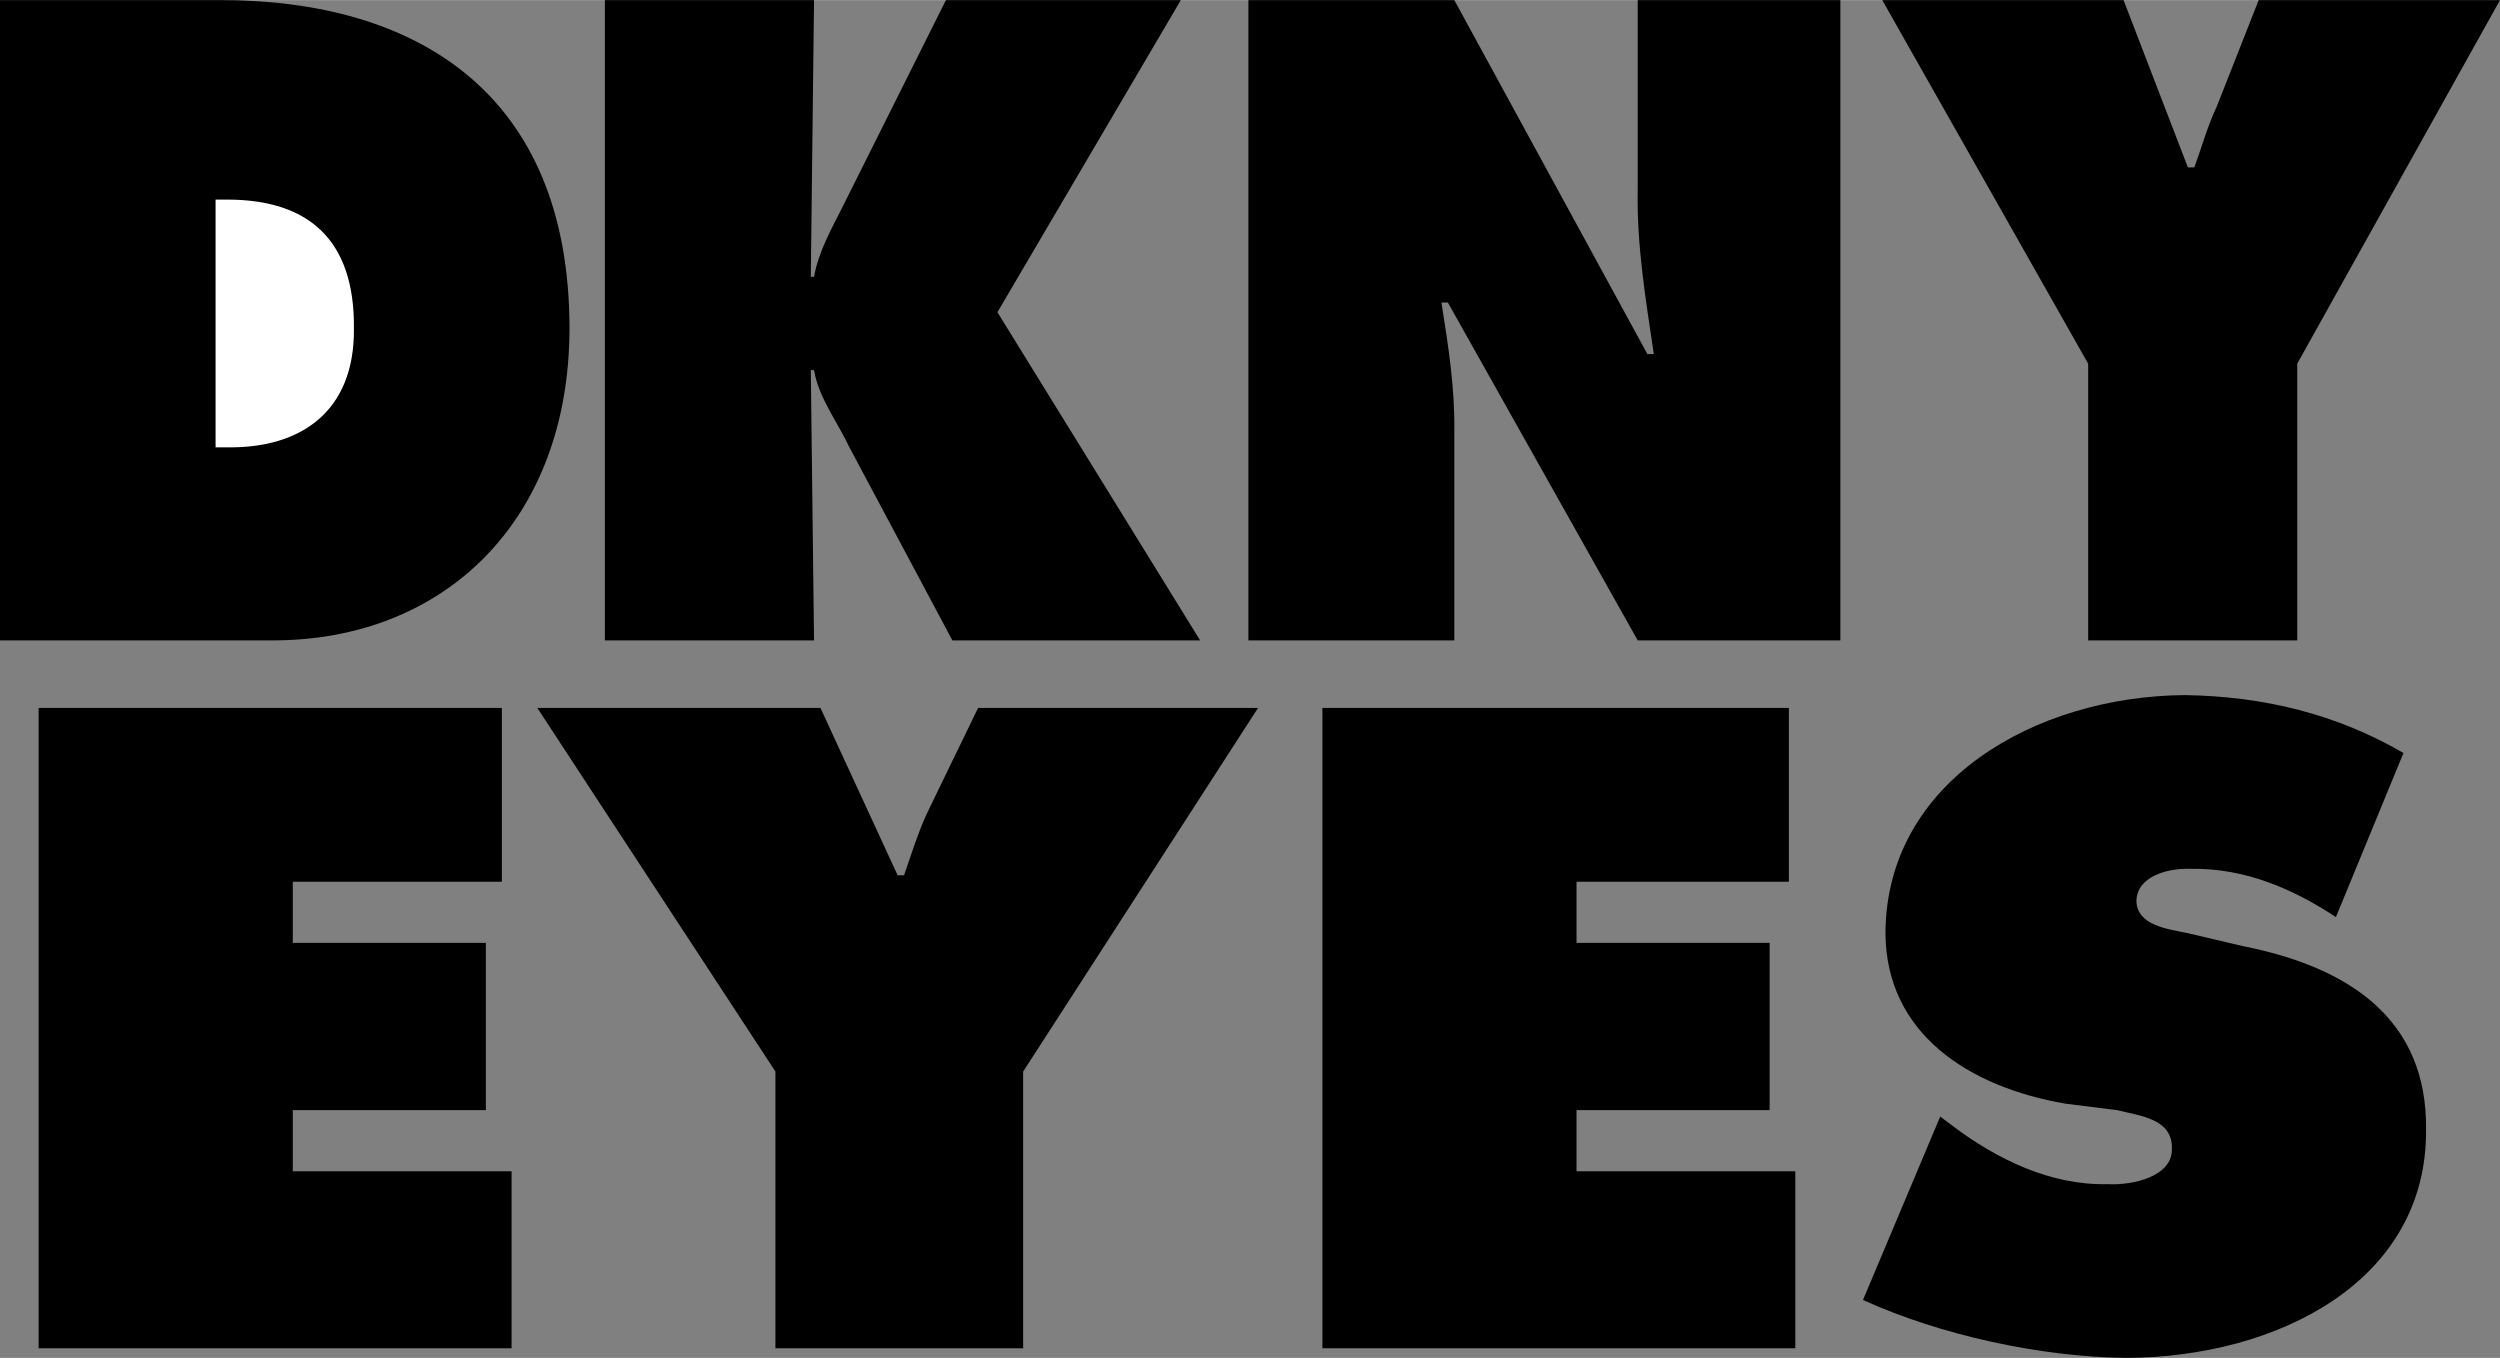
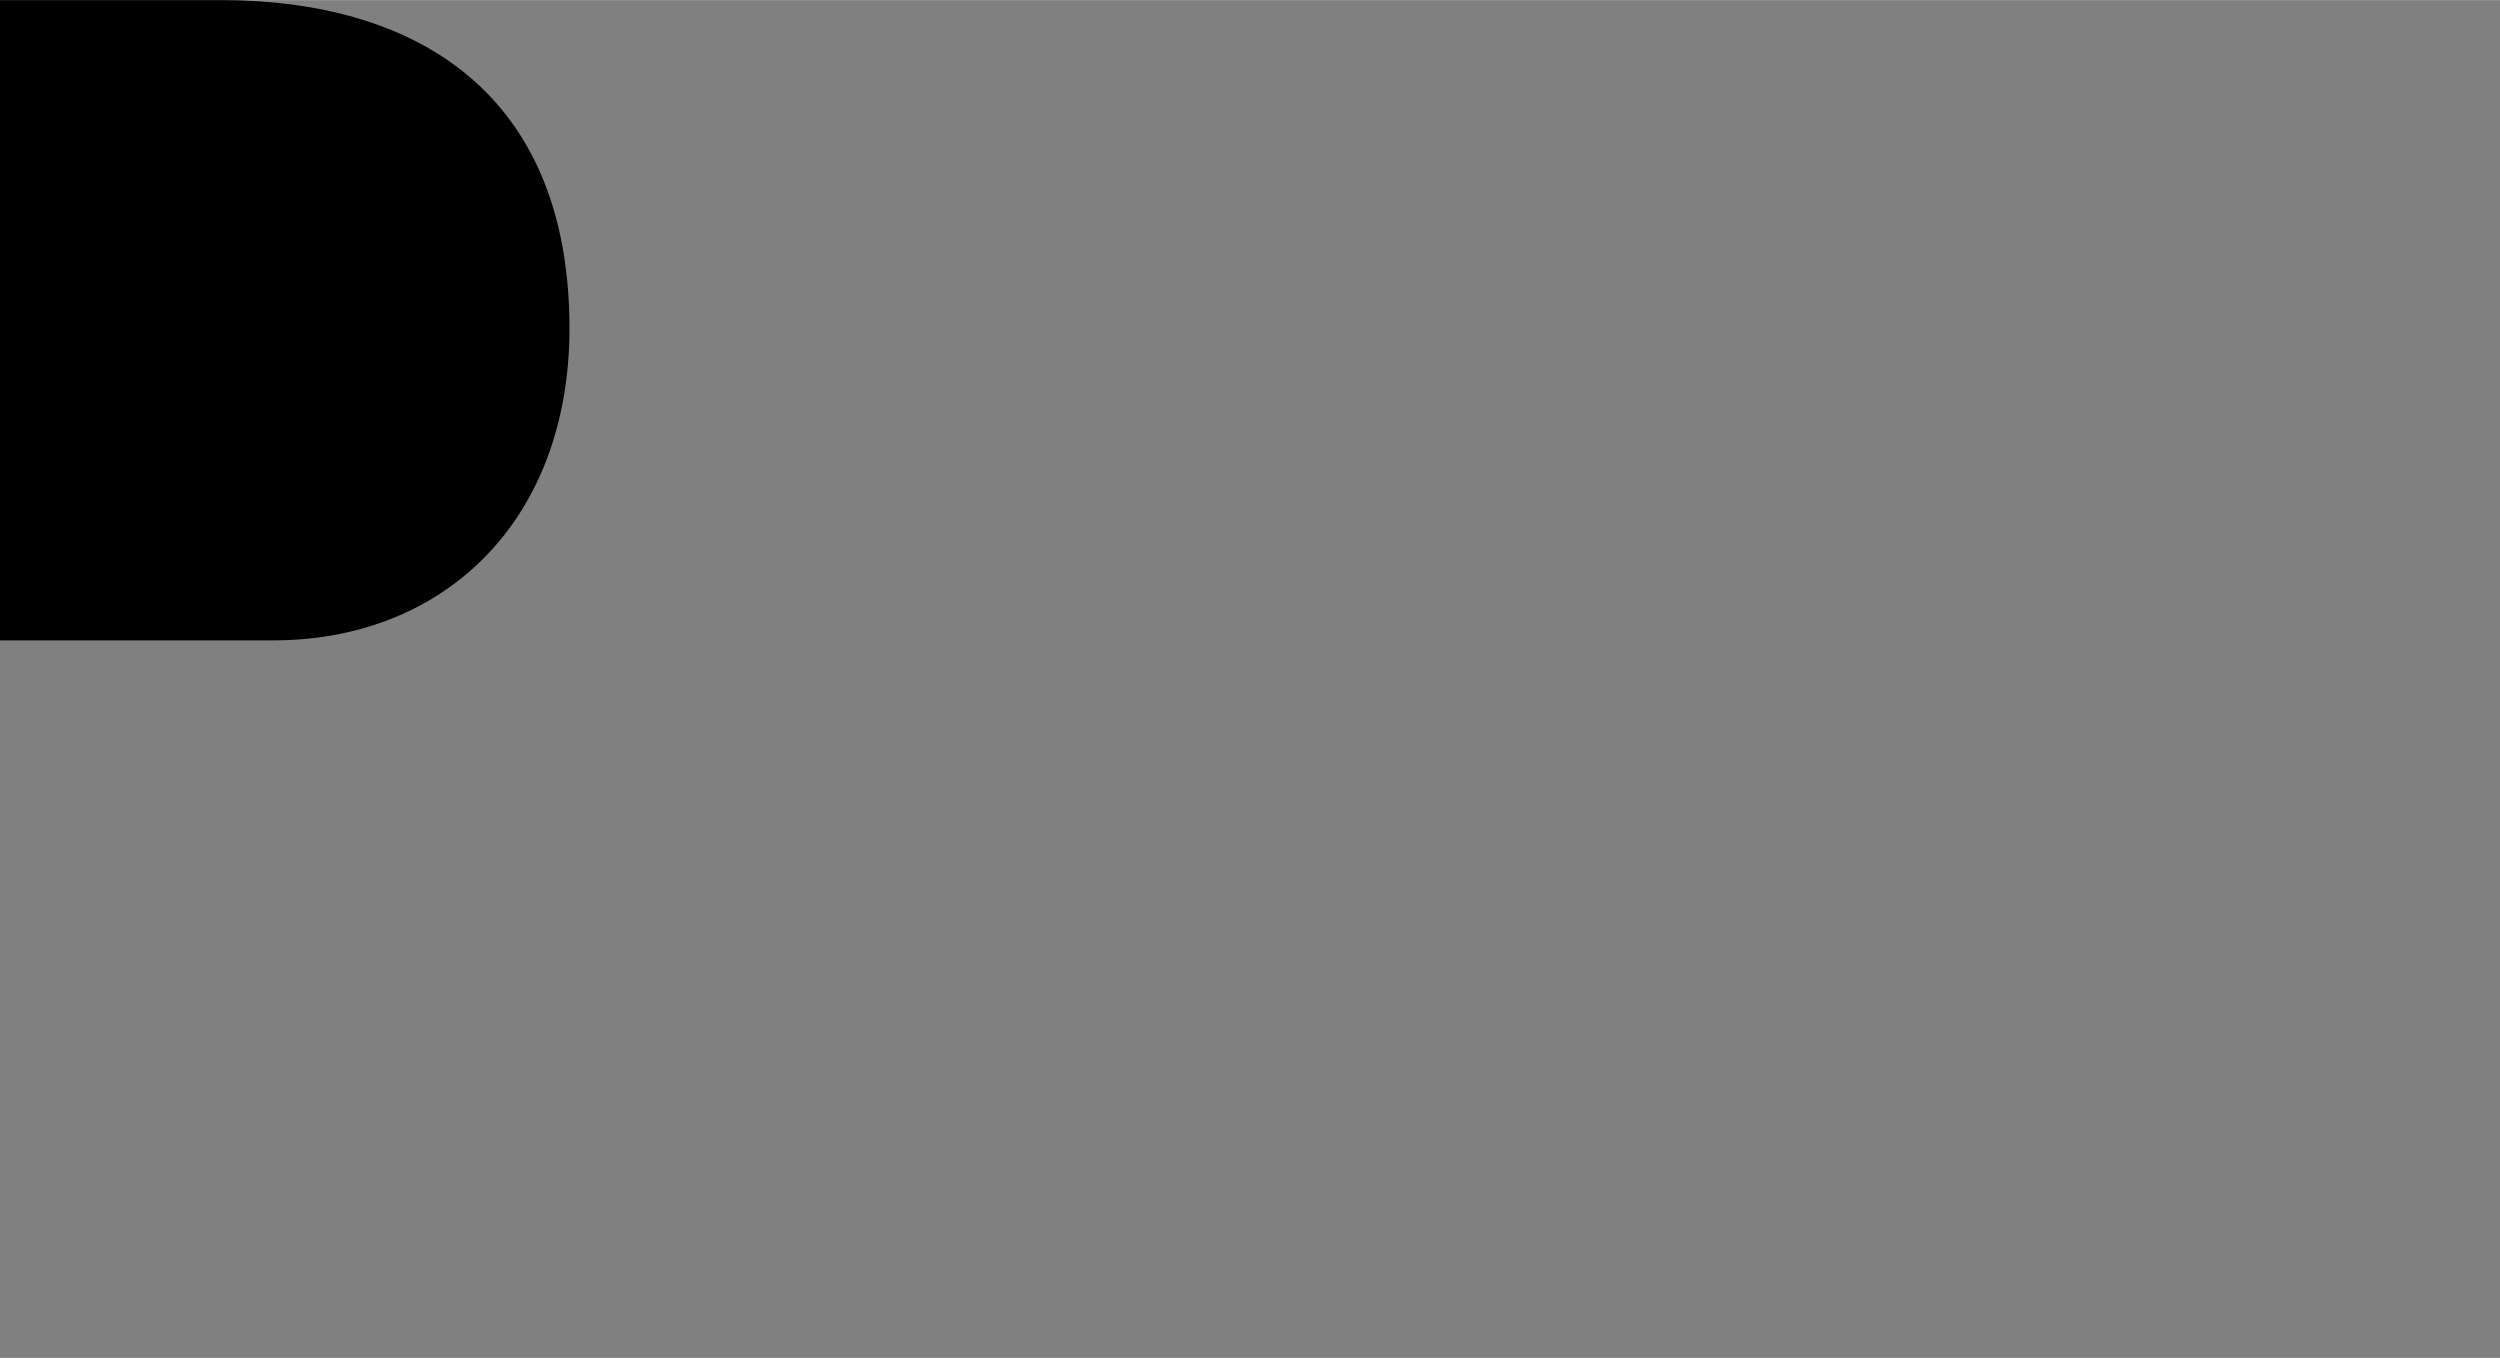
<svg xmlns="http://www.w3.org/2000/svg" width="2500" height="1358" viewBox="0 0 46.62 25.32">
  <rect x="0" y="0" width="46.62" height="25.32" fill="#808080" stroke="none" />
  <path d="M10.62 6.12C10.617 1.748 7.784-.01 4.08 0H0v11.94h5.1c3.21-.006 5.517-2.256 5.52-5.82z" />
-   <path d="M4.02 8.34V3.72h.24c1.465.008 2.355.721 2.34 2.4.016 1.568-1.007 2.233-2.34 2.22h-.24z" fill="#fff" />
-   <path d="M15.12 6.9h.06c.086.519.437.962.66 1.44l1.92 3.6h4.62L18.6 5.82 22.02 0h-4.38l-1.92 3.84c-.205.411-.454.838-.54 1.32h-.06L15.18 0h-3.9v11.94h3.9l-.06-5.04zM30.54 3.54c-.021 1.044.155 2.073.3 3.06h-.12L27.12 0h-3.84v11.94h3.84v-3.9c.012-.779-.105-1.556-.24-2.4H27l3.54 6.3h3.779V0H30.54v3.54zM38.939 11.94h3.9V6.78L46.62 0h-4.5l-.78 1.98c-.175.37-.277.75-.42 1.14h-.12L39.6 0h-4.5l3.84 6.78v5.16zM5.46 20.7h3.6v-3.12h-3.6v-1.14h3.899V13.2H.72v11.94h8.82v-3.3H5.46zM17.279 15.18c-.161.353-.28.733-.42 1.14h-.12L15.3 13.2h-5.28l4.44 6.78v5.16h4.62v-5.16l4.38-6.78h-5.221l-.96 1.98zM29.399 20.7H33v-3.12h-3.601v-1.14h3.96V13.2H24.66v11.94h8.819v-3.3h-4.08zM41.819 17.64L40.8 17.4c-.369-.077-.95-.141-.96-.6.01-.475.608-.617 1.02-.6 1.006-.017 1.911.379 2.7.9l1.26-3.06c-1.246-.724-2.596-1.057-4.08-1.08-2.785.023-5.568 1.607-5.58 4.44.011 1.871 1.548 2.869 3.36 3.18l.96.12c.422.108 1.037.155 1.021.72.016.512-.718.687-1.2.66-1.055.027-2.062-.464-2.88-1.08l-.24-.18-1.44 3.42c1.439.655 3.318 1.066 4.92 1.08 2.803-.014 5.604-1.423 5.58-4.26.023-2.042-1.412-3.024-3.422-3.42z" />
</svg>